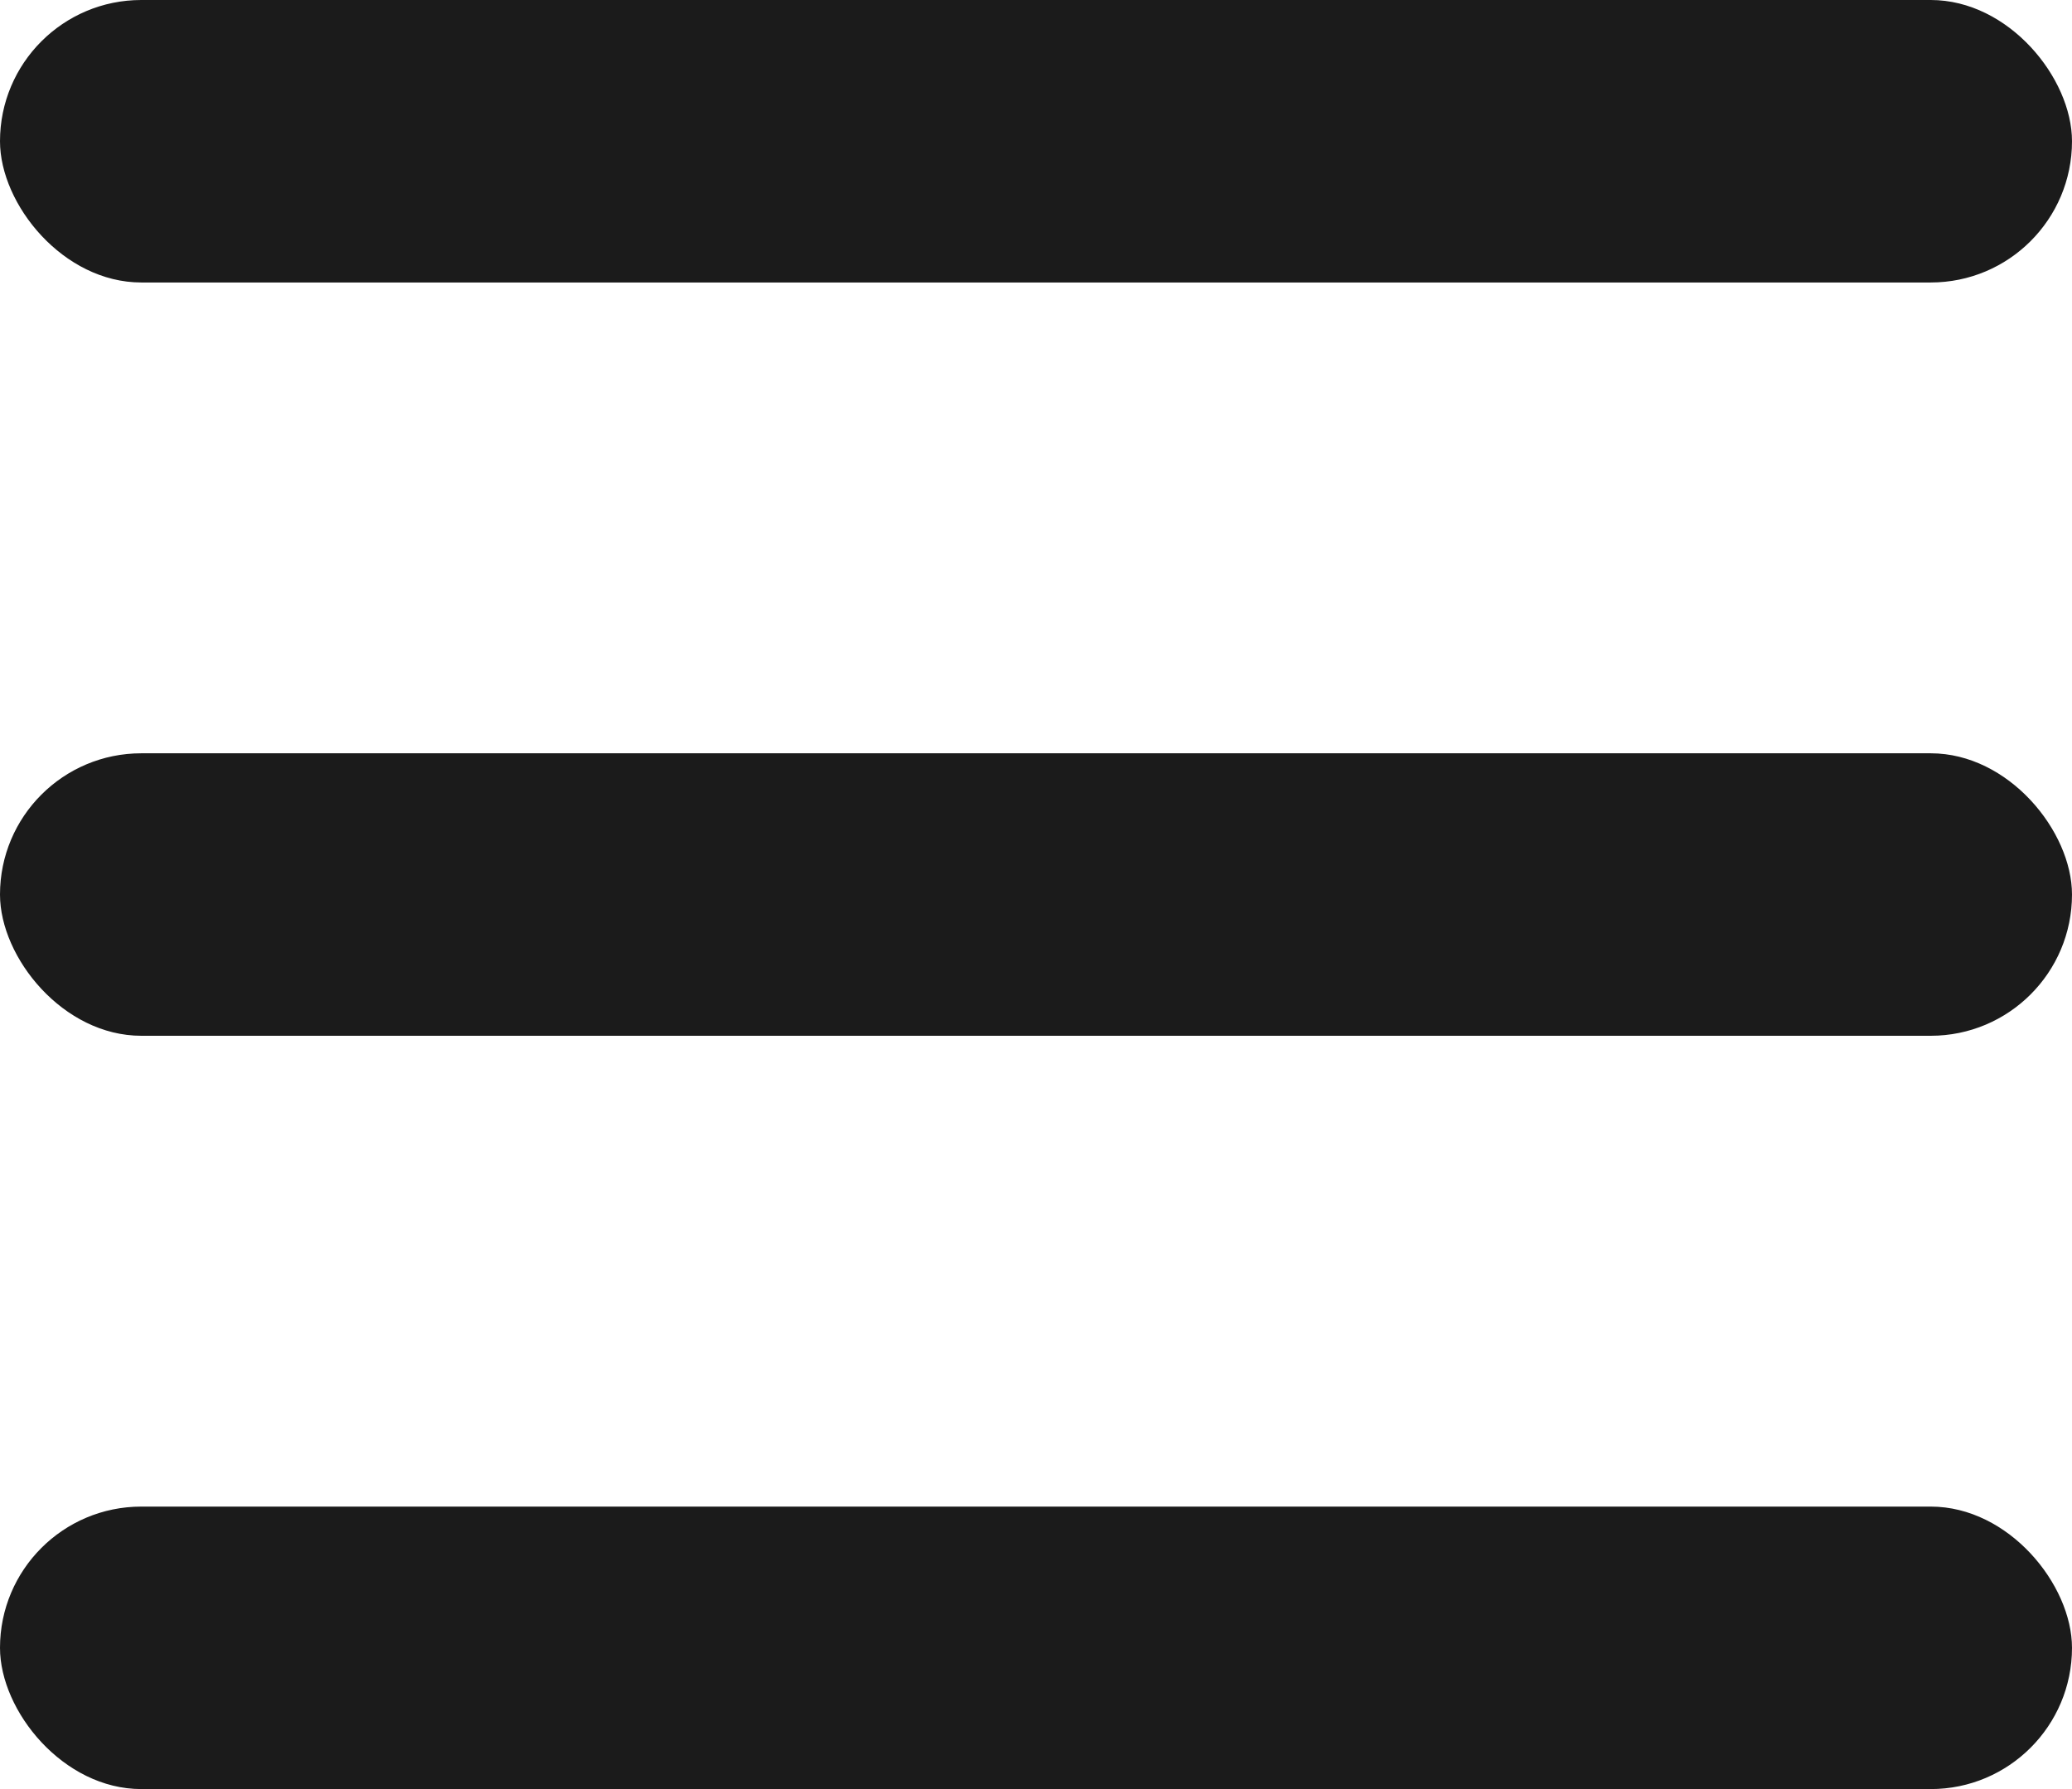
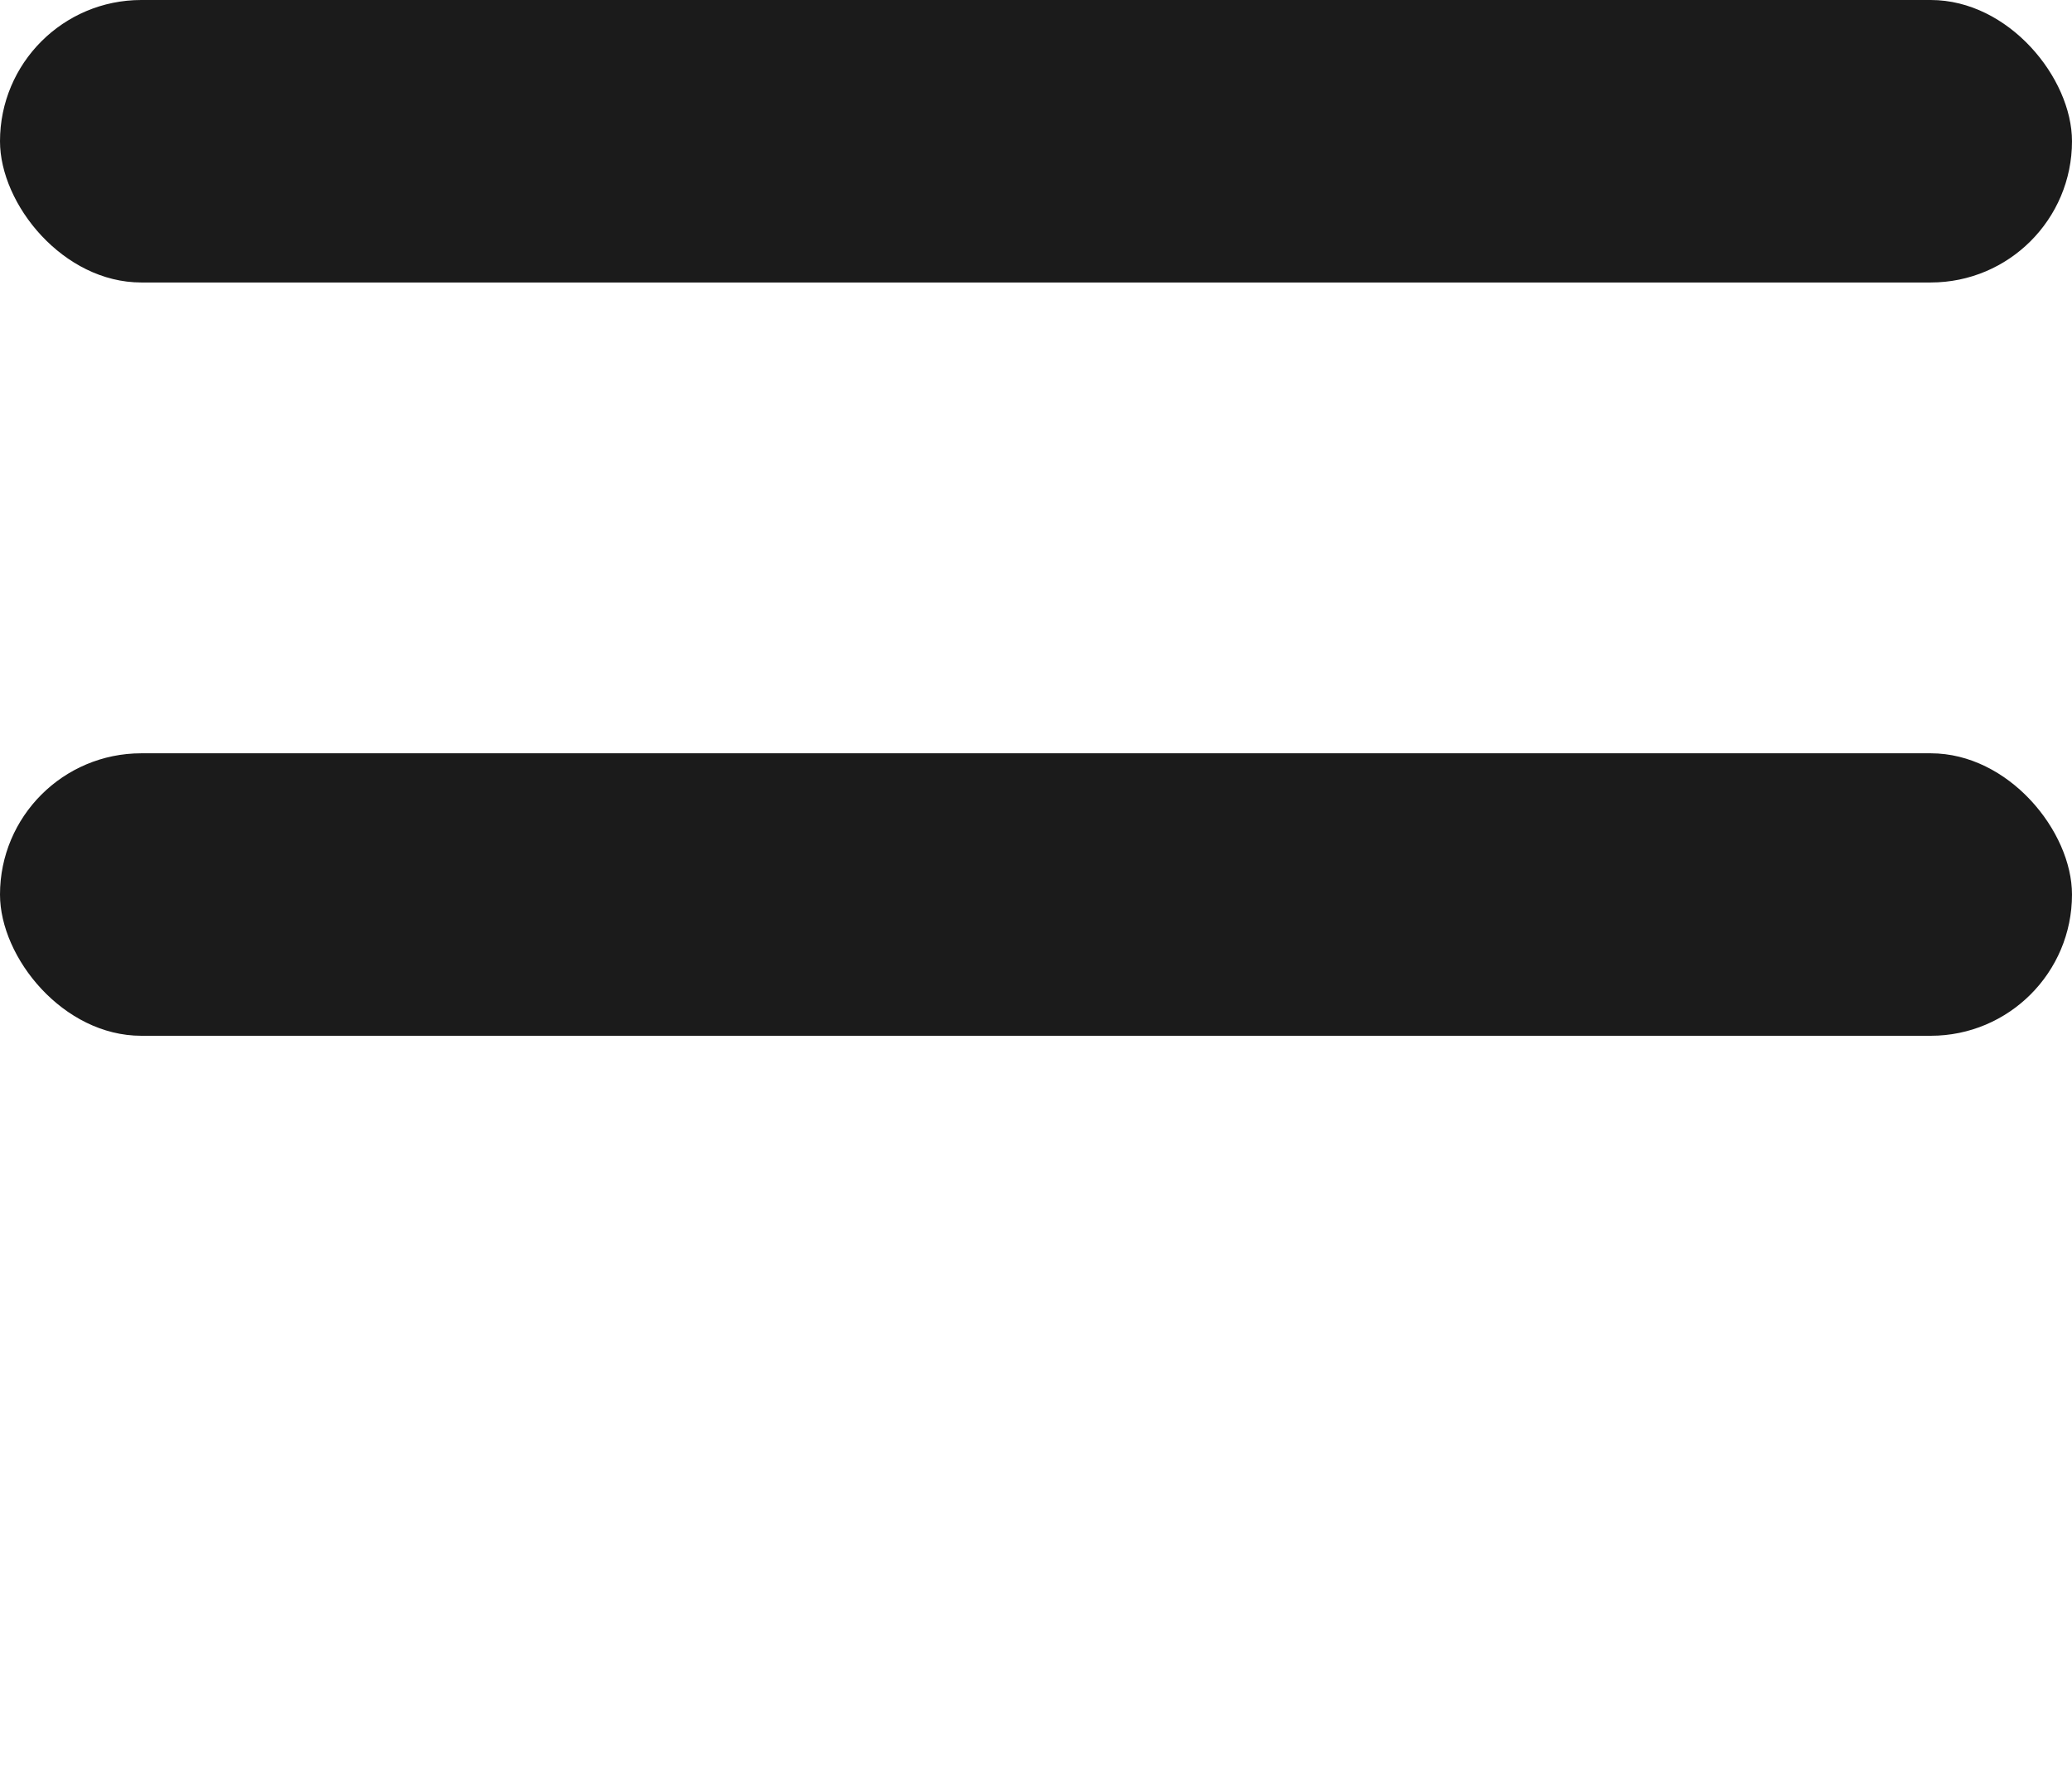
<svg xmlns="http://www.w3.org/2000/svg" width="22" height="19" viewBox="0 0 22 19" fill="none">
  <rect width="22" height="3" rx="1.5" fill="#1B1B1B" />
  <rect y="8" width="22" height="3" rx="1.5" fill="#1B1B1B" />
-   <rect y="16" width="22" height="3" rx="1.5" fill="#1B1B1B" />
</svg>